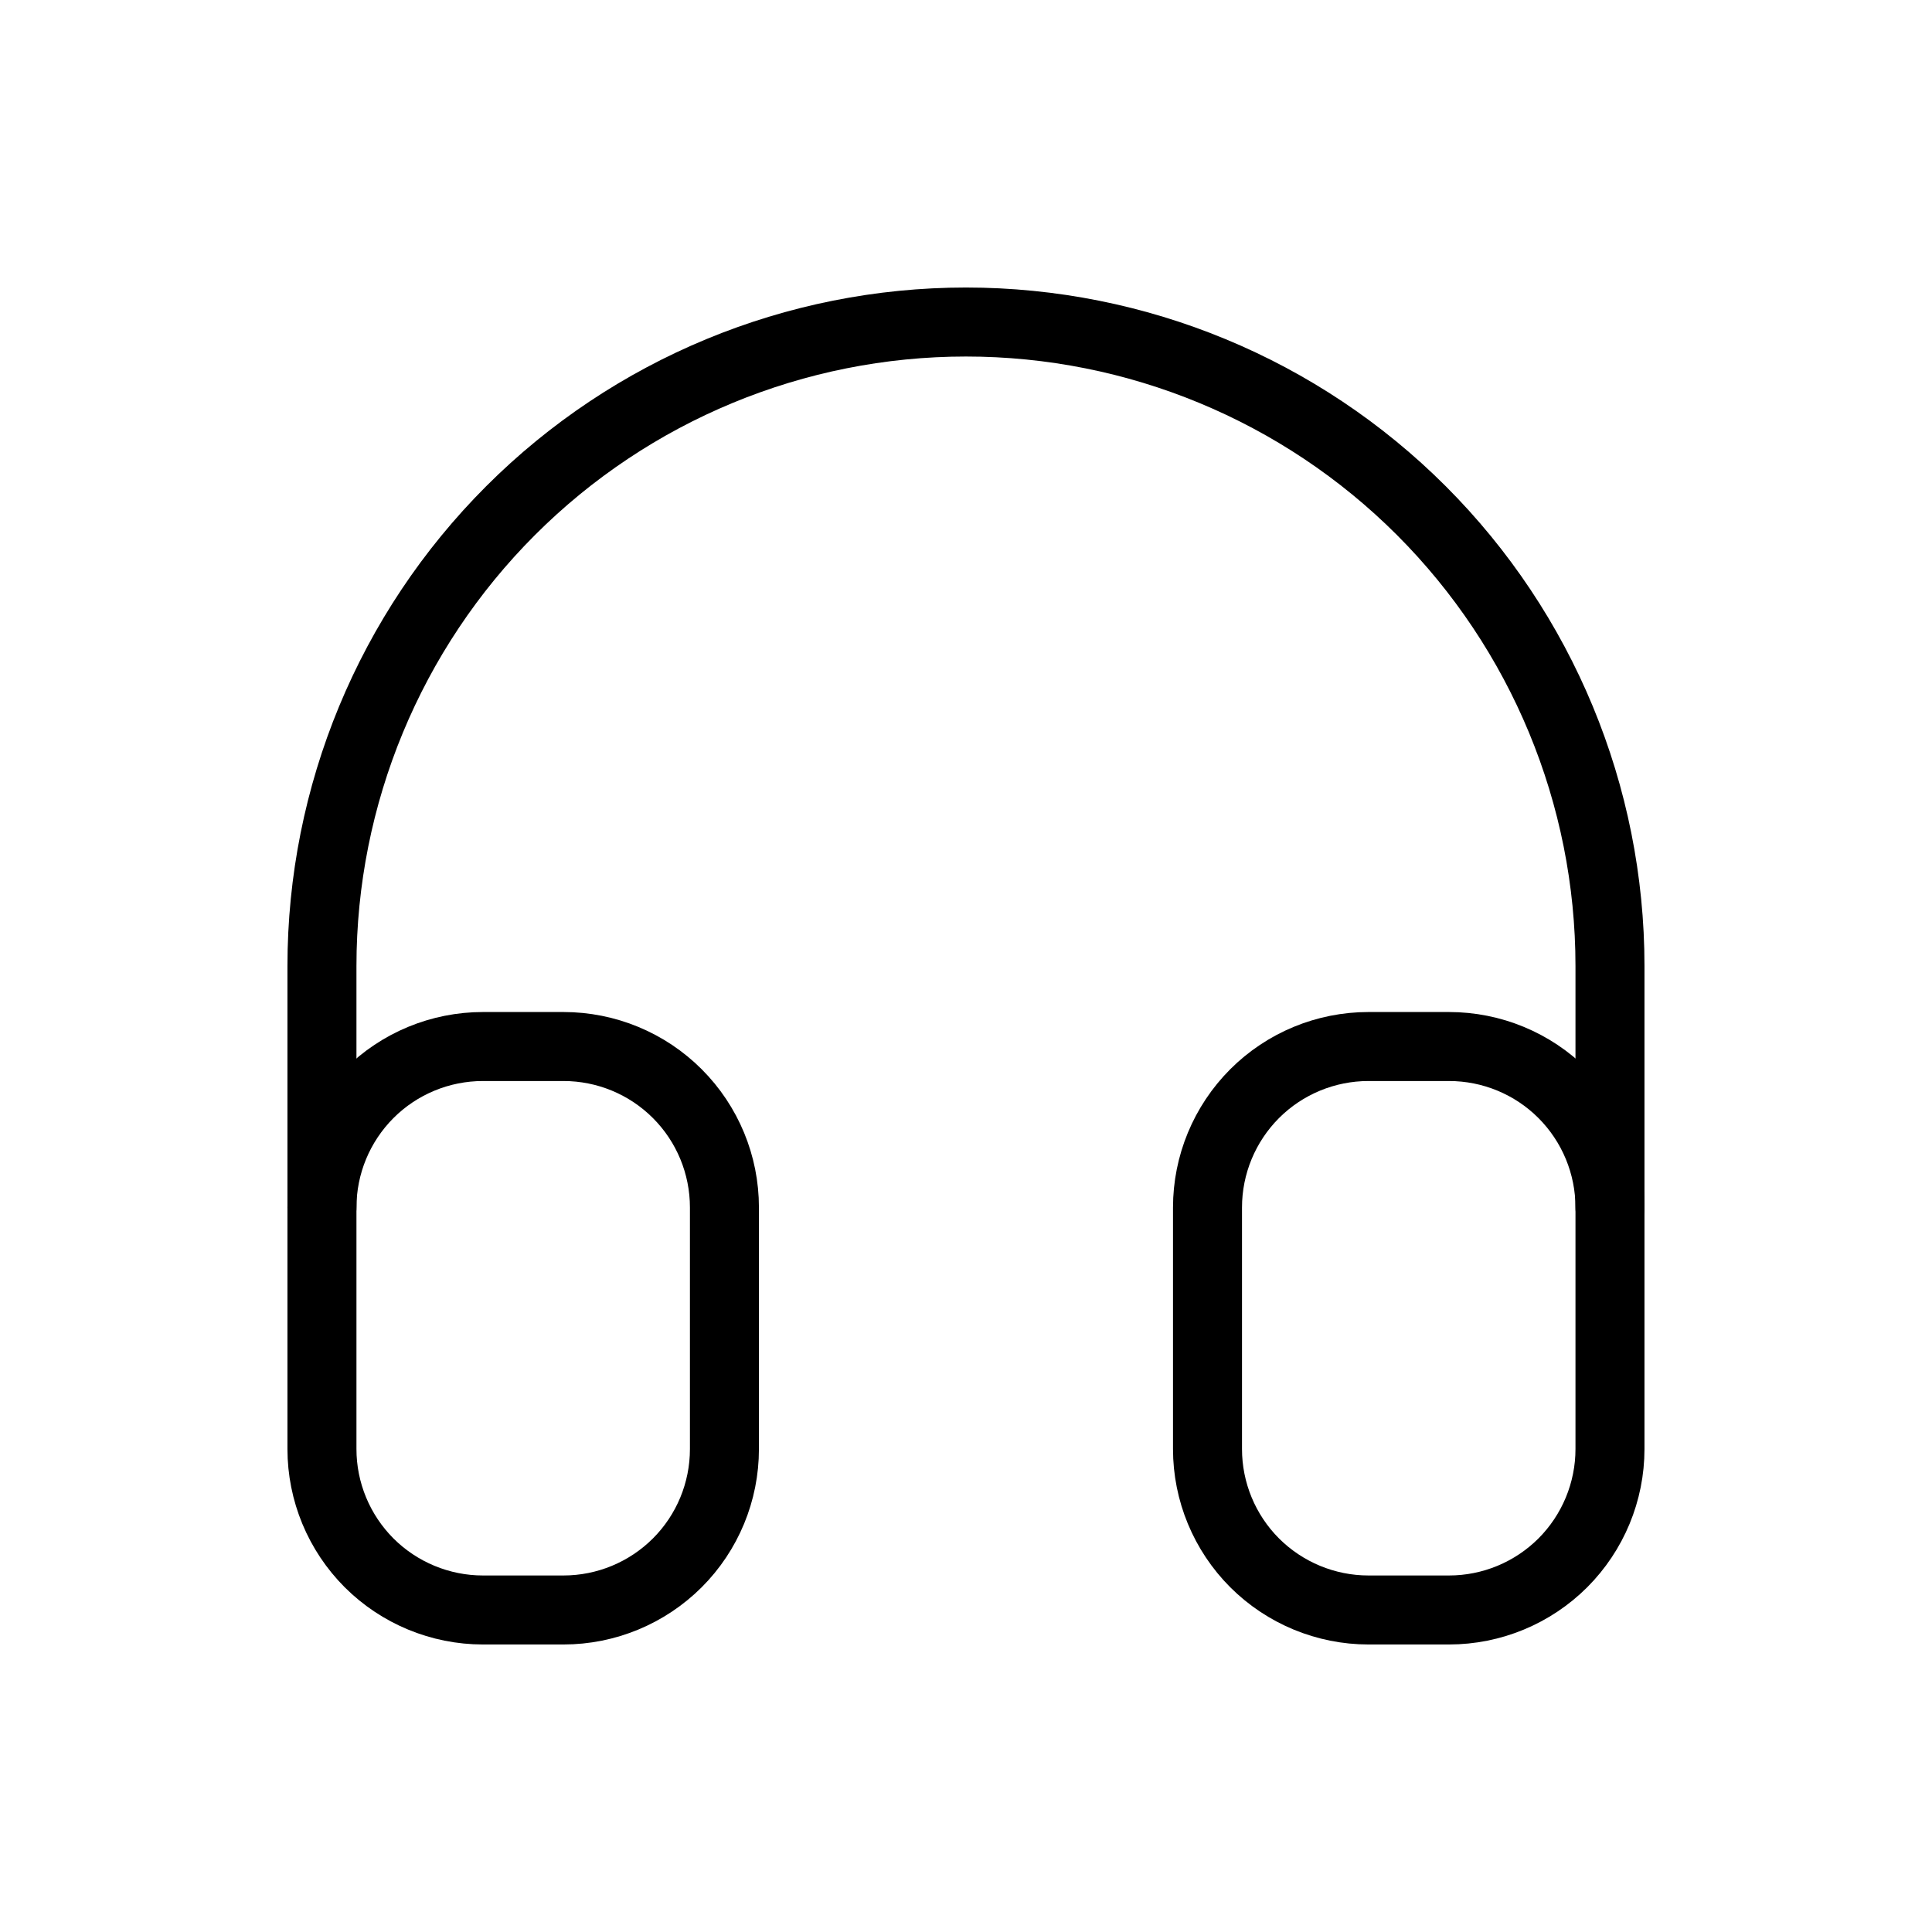
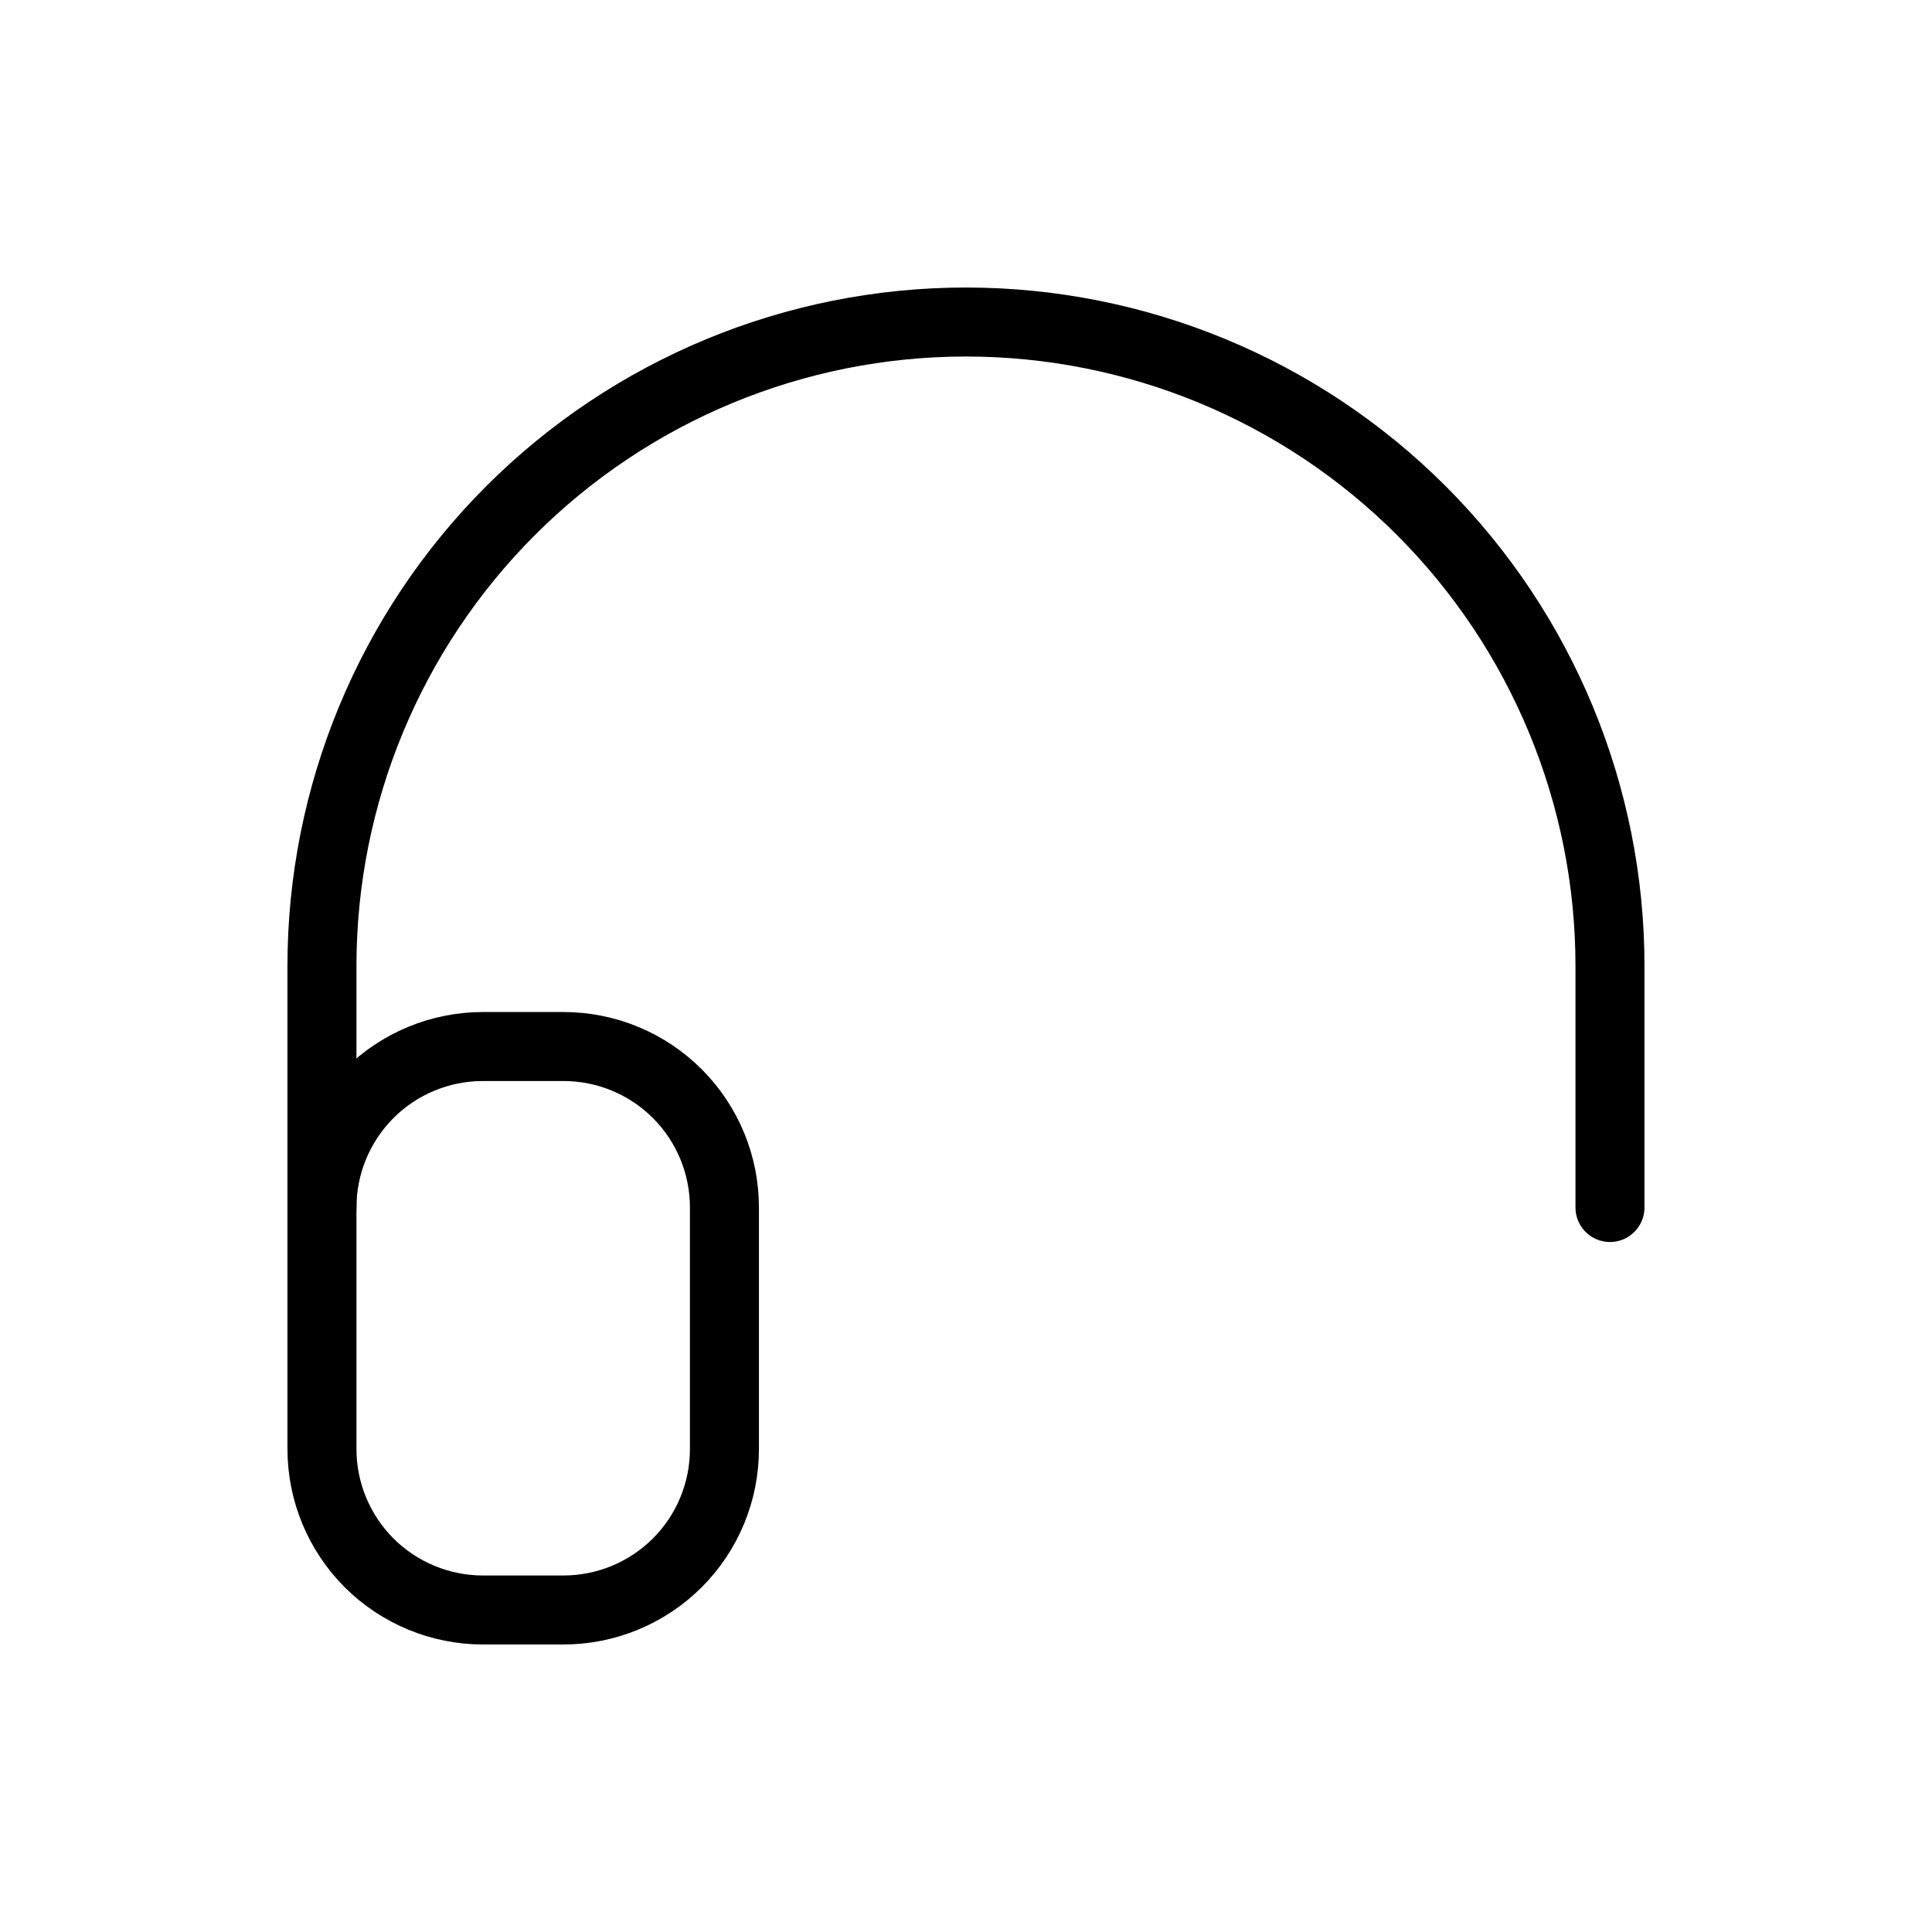
<svg xmlns="http://www.w3.org/2000/svg" width="28" height="28" viewBox="0 0 28 28" fill="none">
  <path d="M4.666 17.5C4.666 16.881 4.912 16.288 5.349 15.85C5.787 15.412 6.381 15.167 6.999 15.167H8.166C8.785 15.167 9.378 15.412 9.816 15.85C10.254 16.288 10.499 16.881 10.499 17.5V21C10.499 21.619 10.254 22.212 9.816 22.65C9.378 23.087 8.785 23.333 8.166 23.333H6.999C6.381 23.333 5.787 23.087 5.349 22.65C4.912 22.212 4.666 21.619 4.666 21V17.5Z" stroke="black" stroke-linecap="round" stroke-linejoin="round" />
-   <path d="M17.5 17.5C17.5 16.881 17.746 16.288 18.183 15.85C18.621 15.412 19.215 15.167 19.833 15.167H21C21.619 15.167 22.212 15.412 22.65 15.85C23.087 16.288 23.333 16.881 23.333 17.5V21C23.333 21.619 23.087 22.212 22.65 22.65C22.212 23.087 21.619 23.333 21 23.333H19.833C19.215 23.333 18.621 23.087 18.183 22.65C17.746 22.212 17.5 21.619 17.5 21V17.5Z" stroke="black" stroke-linecap="round" stroke-linejoin="round" />
  <path d="M4.666 17.5V14C4.666 11.525 5.649 9.151 7.4 7.4C9.15 5.65 11.524 4.667 13.999 4.667C16.475 4.667 18.849 5.65 20.599 7.4C22.349 9.151 23.333 11.525 23.333 14V17.5" stroke="black" stroke-linecap="round" stroke-linejoin="round" />
</svg>